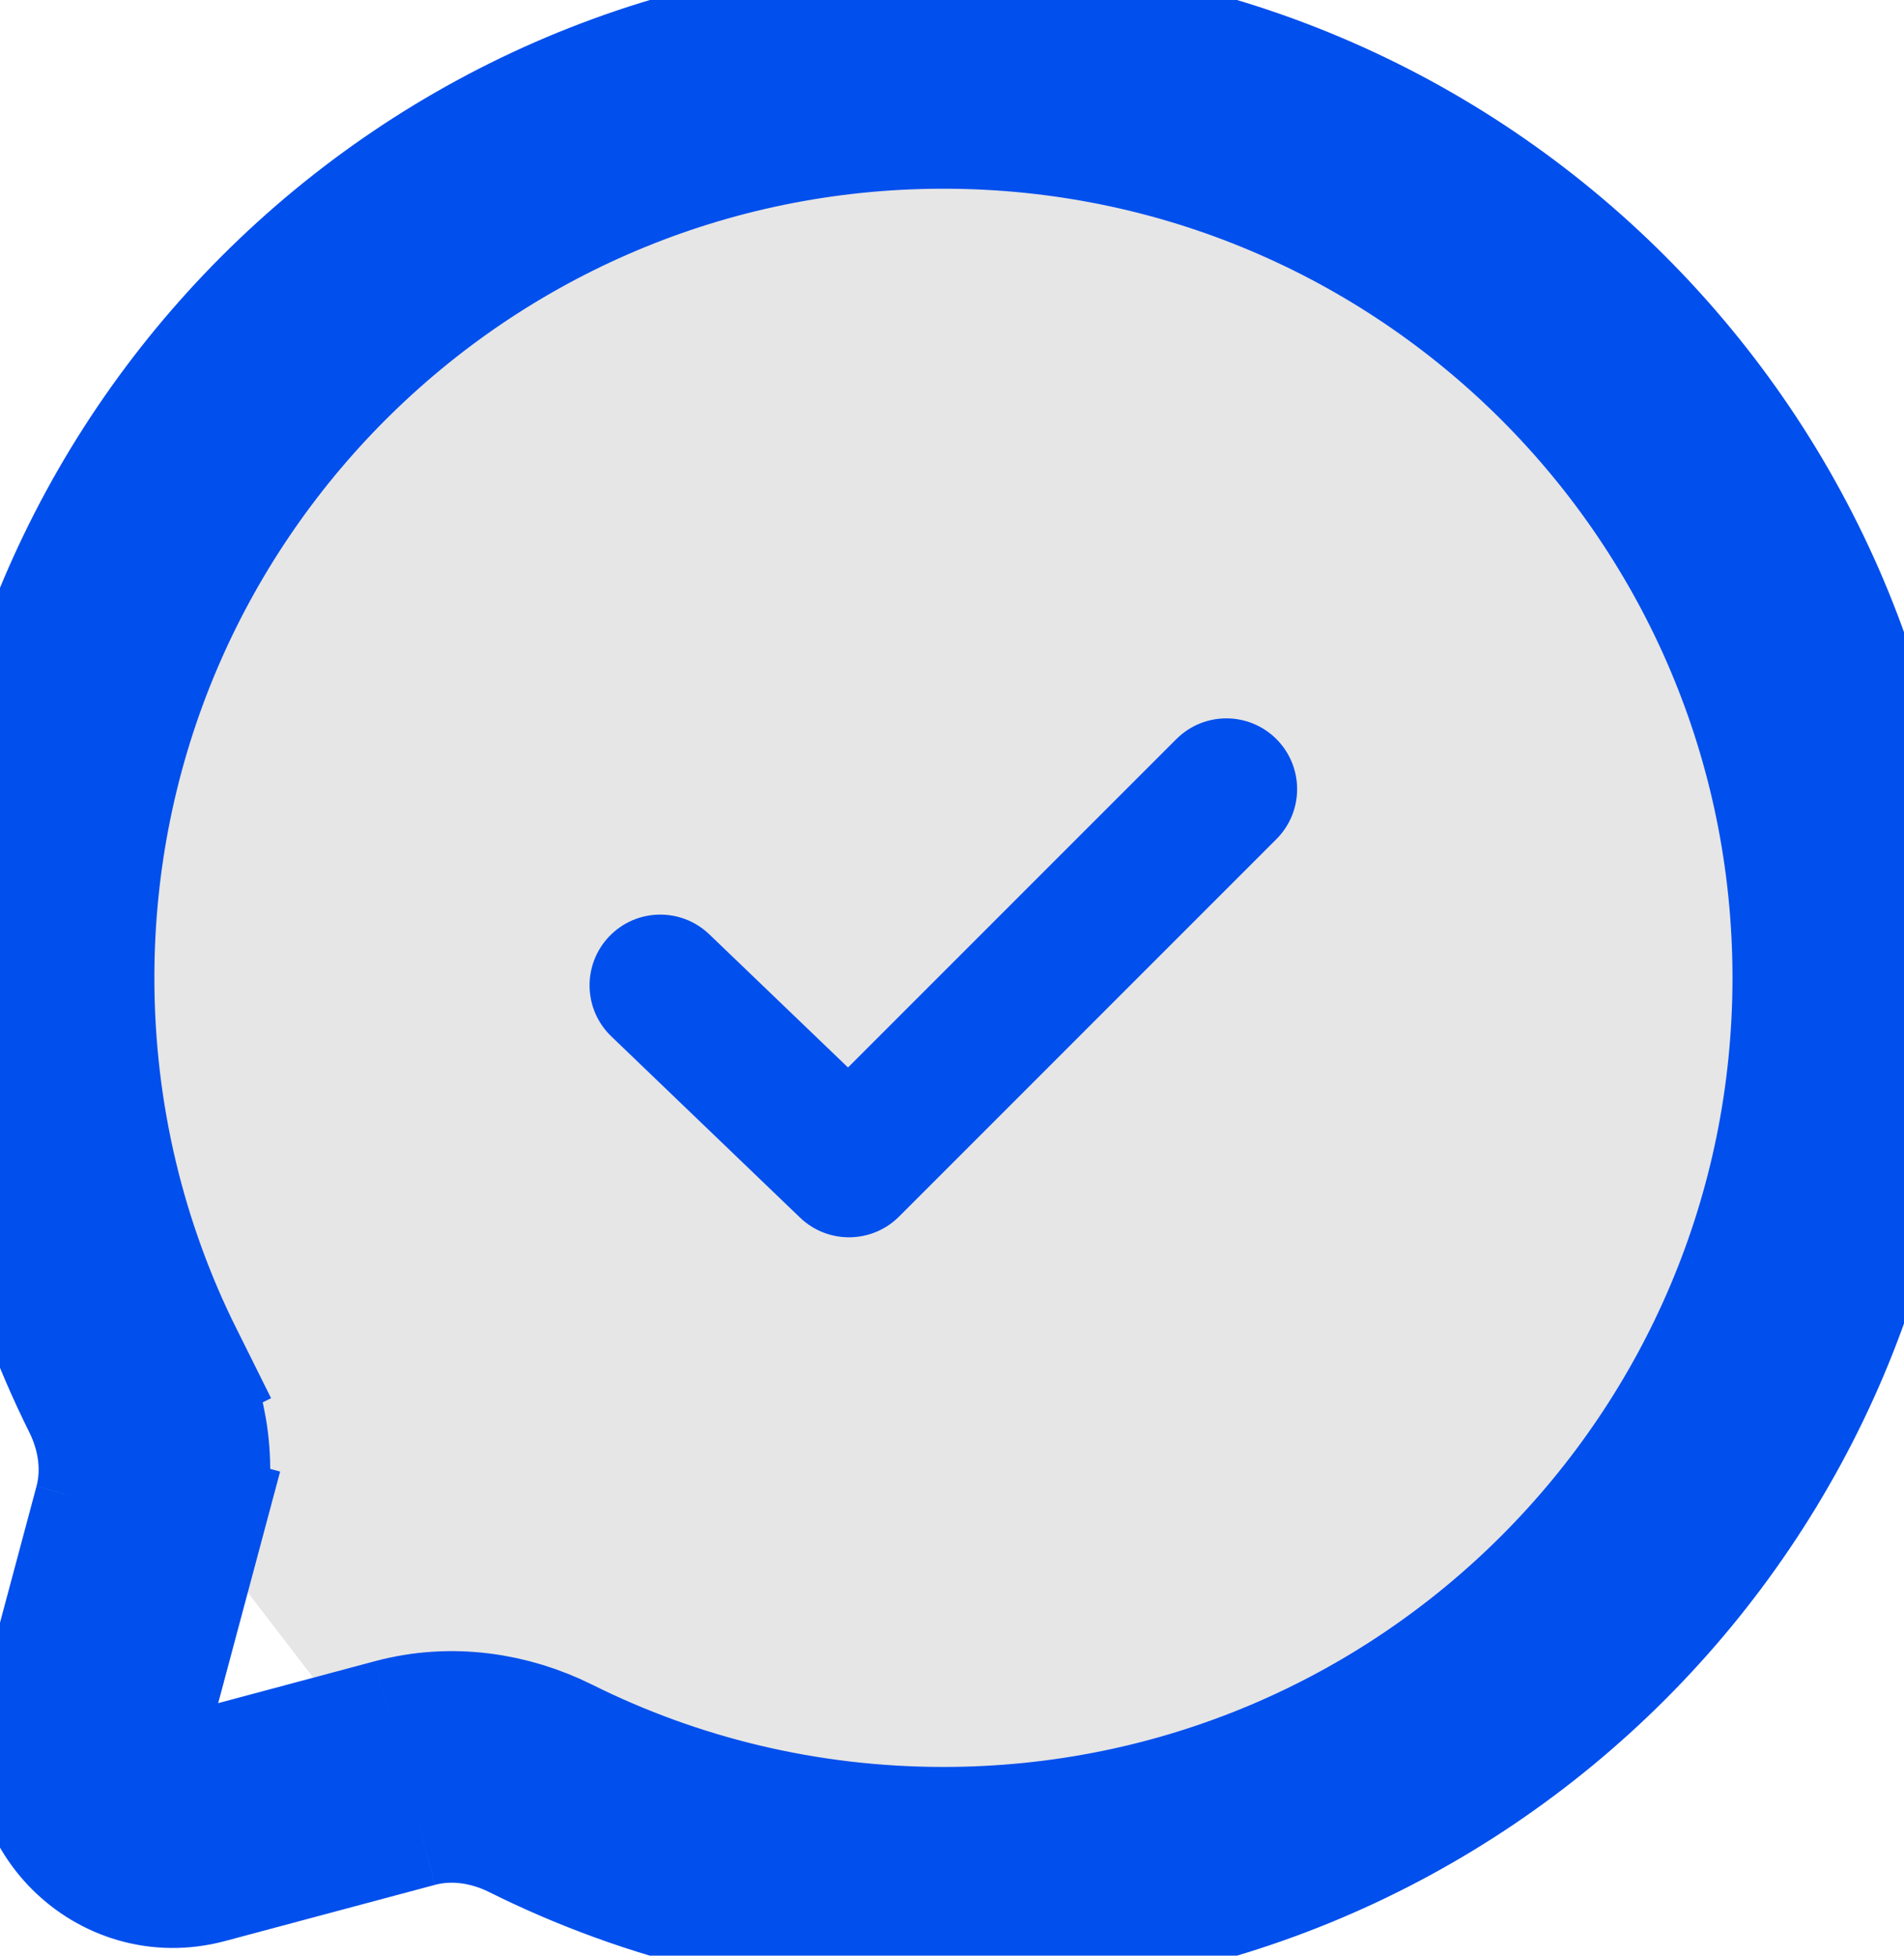
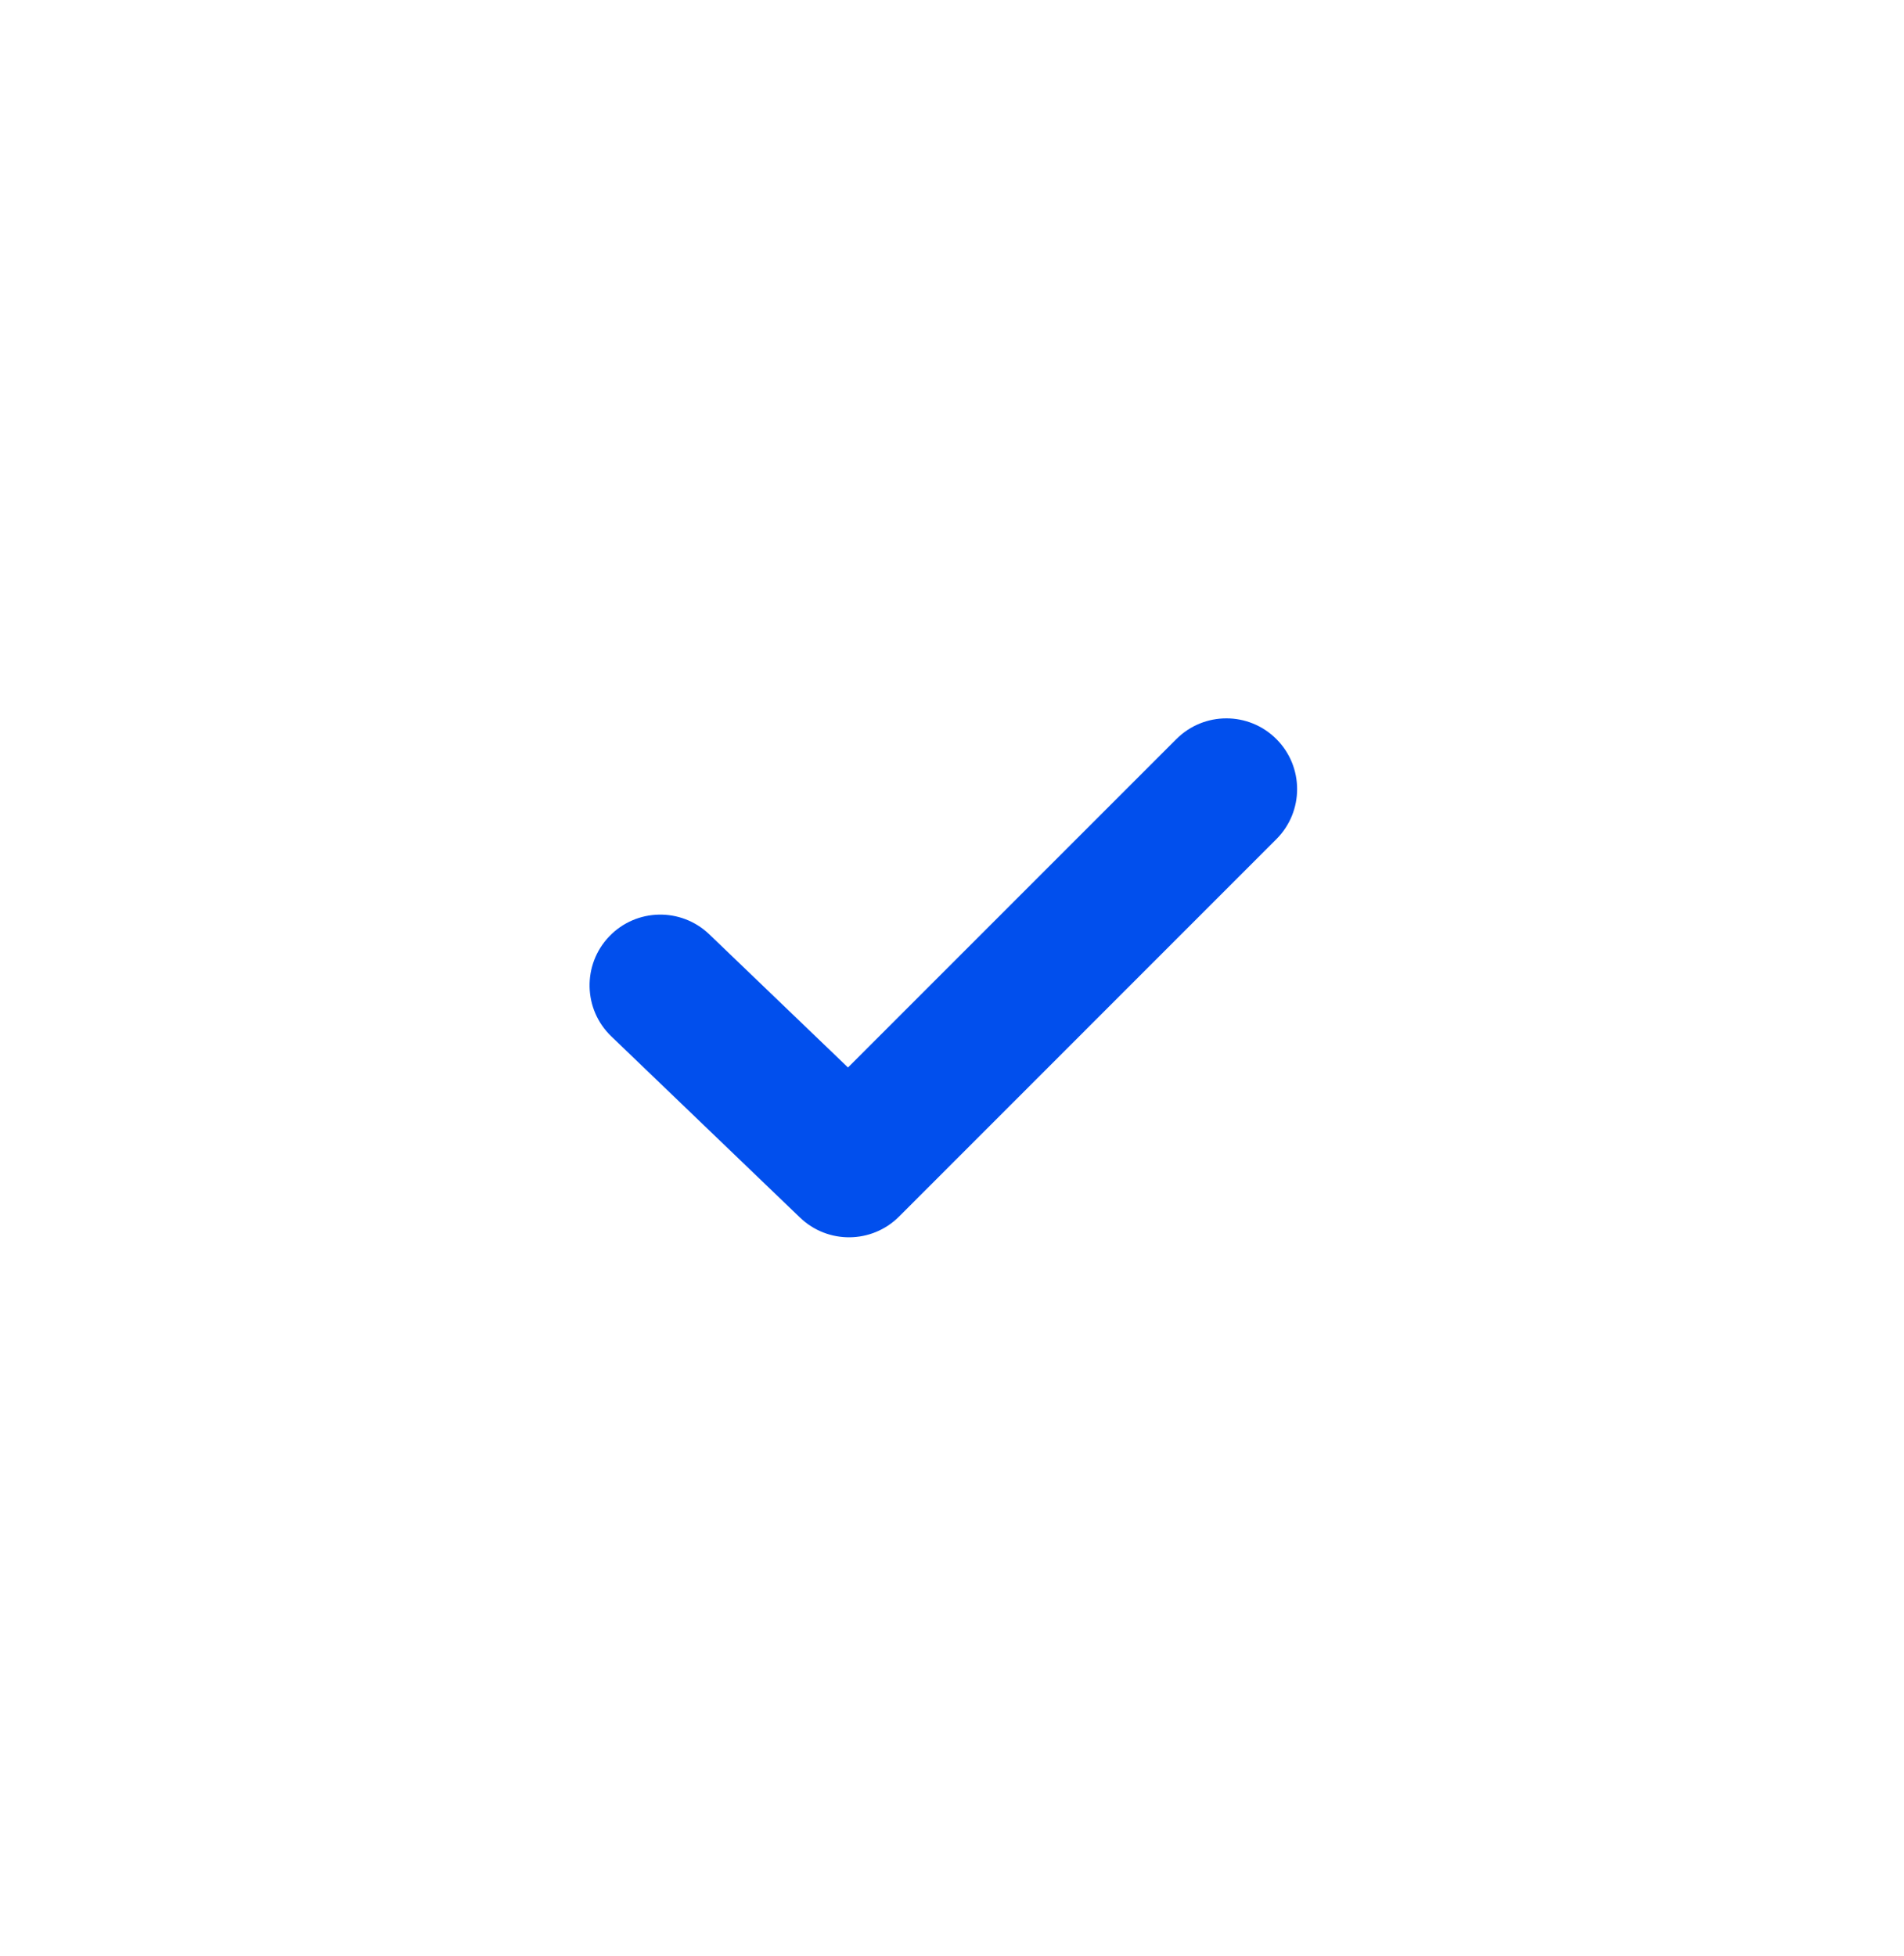
<svg xmlns="http://www.w3.org/2000/svg" width="37" height="38" viewBox="0 0 37 38" fill="none">
-   <path d="M8.066 35.175C8.771 34.986 9.517 35.095 10.171 35.42C12.629 36.645 15.4 37.333 18.333 37.333C28.459 37.333 36.667 29.125 36.667 19C36.667 8.875 28.459 0.667 18.333 0.667C8.208 0.667 0 8.875 0 19C0 21.933 0.689 24.704 1.913 27.163M8.066 35.175L7.678 33.726L7.678 33.726M8.066 35.175L3.984 36.267C2.213 36.741 0.592 35.12 1.066 33.349M8.066 35.175L7.678 33.726M7.678 33.726C8.782 33.431 9.904 33.612 10.839 34.077L10.839 34.077C13.094 35.201 15.638 35.833 18.333 35.833C27.63 35.833 35.167 28.297 35.167 19C35.167 9.703 27.63 2.167 18.333 2.167C9.037 2.167 1.5 9.703 1.5 19C1.5 21.695 2.132 24.239 3.256 26.494L1.913 27.163M7.678 33.726L3.597 34.818M1.913 27.163L3.256 26.494C3.722 27.429 3.903 28.551 3.607 29.655L2.158 29.268M1.913 27.163C2.238 27.816 2.347 28.563 2.158 29.268M2.158 29.268L1.066 33.349M2.158 29.268L3.607 29.655L2.515 33.736L1.066 33.349M1.066 33.349L2.515 33.736C2.339 34.393 2.94 34.994 3.597 34.818M3.597 34.818L3.984 36.265L3.597 34.818L3.597 34.818Z" fill="black" fill-opacity="0.1" stroke="#014FED" stroke-width="3" />
  <path d="M24.804 14.361C25.341 14.898 25.341 15.768 24.804 16.305L17.471 23.639C16.942 24.168 16.086 24.177 15.546 23.658L11.88 20.138C11.332 19.613 11.314 18.742 11.84 18.194C12.366 17.646 13.236 17.629 13.784 18.155L16.479 20.742L22.86 14.361C23.397 13.824 24.267 13.824 24.804 14.361Z" fill="#014FED" />
</svg>